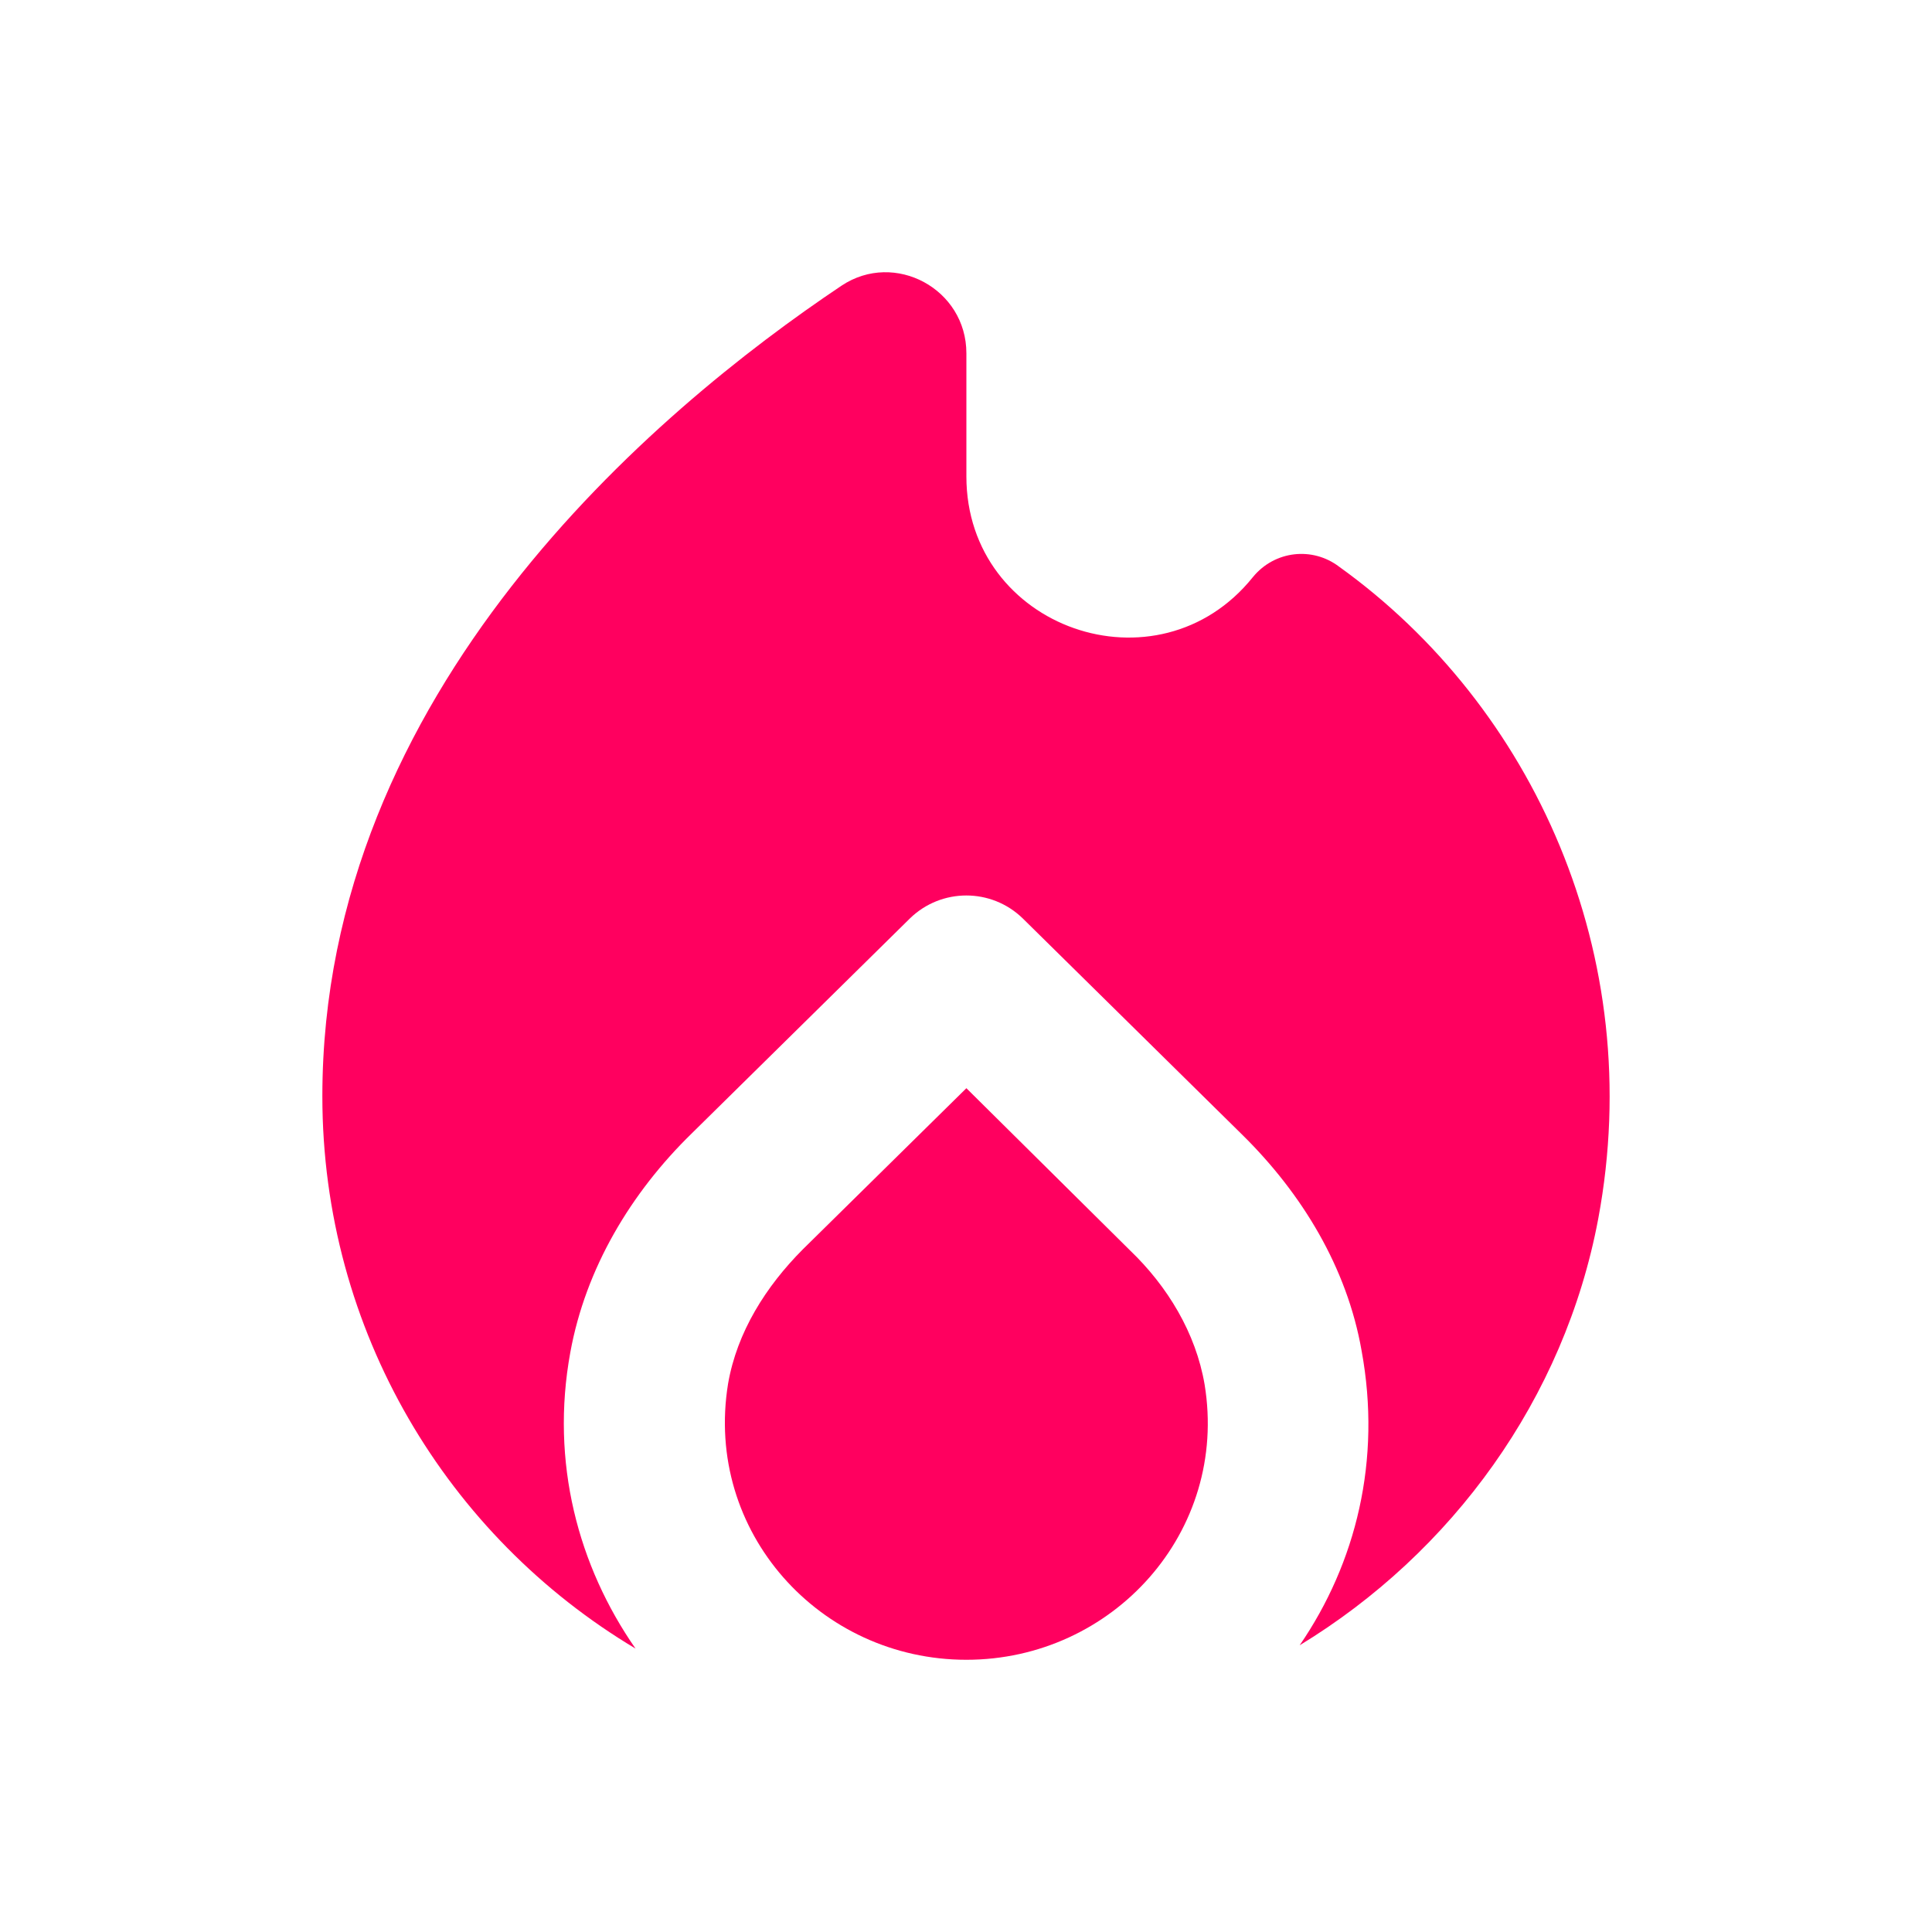
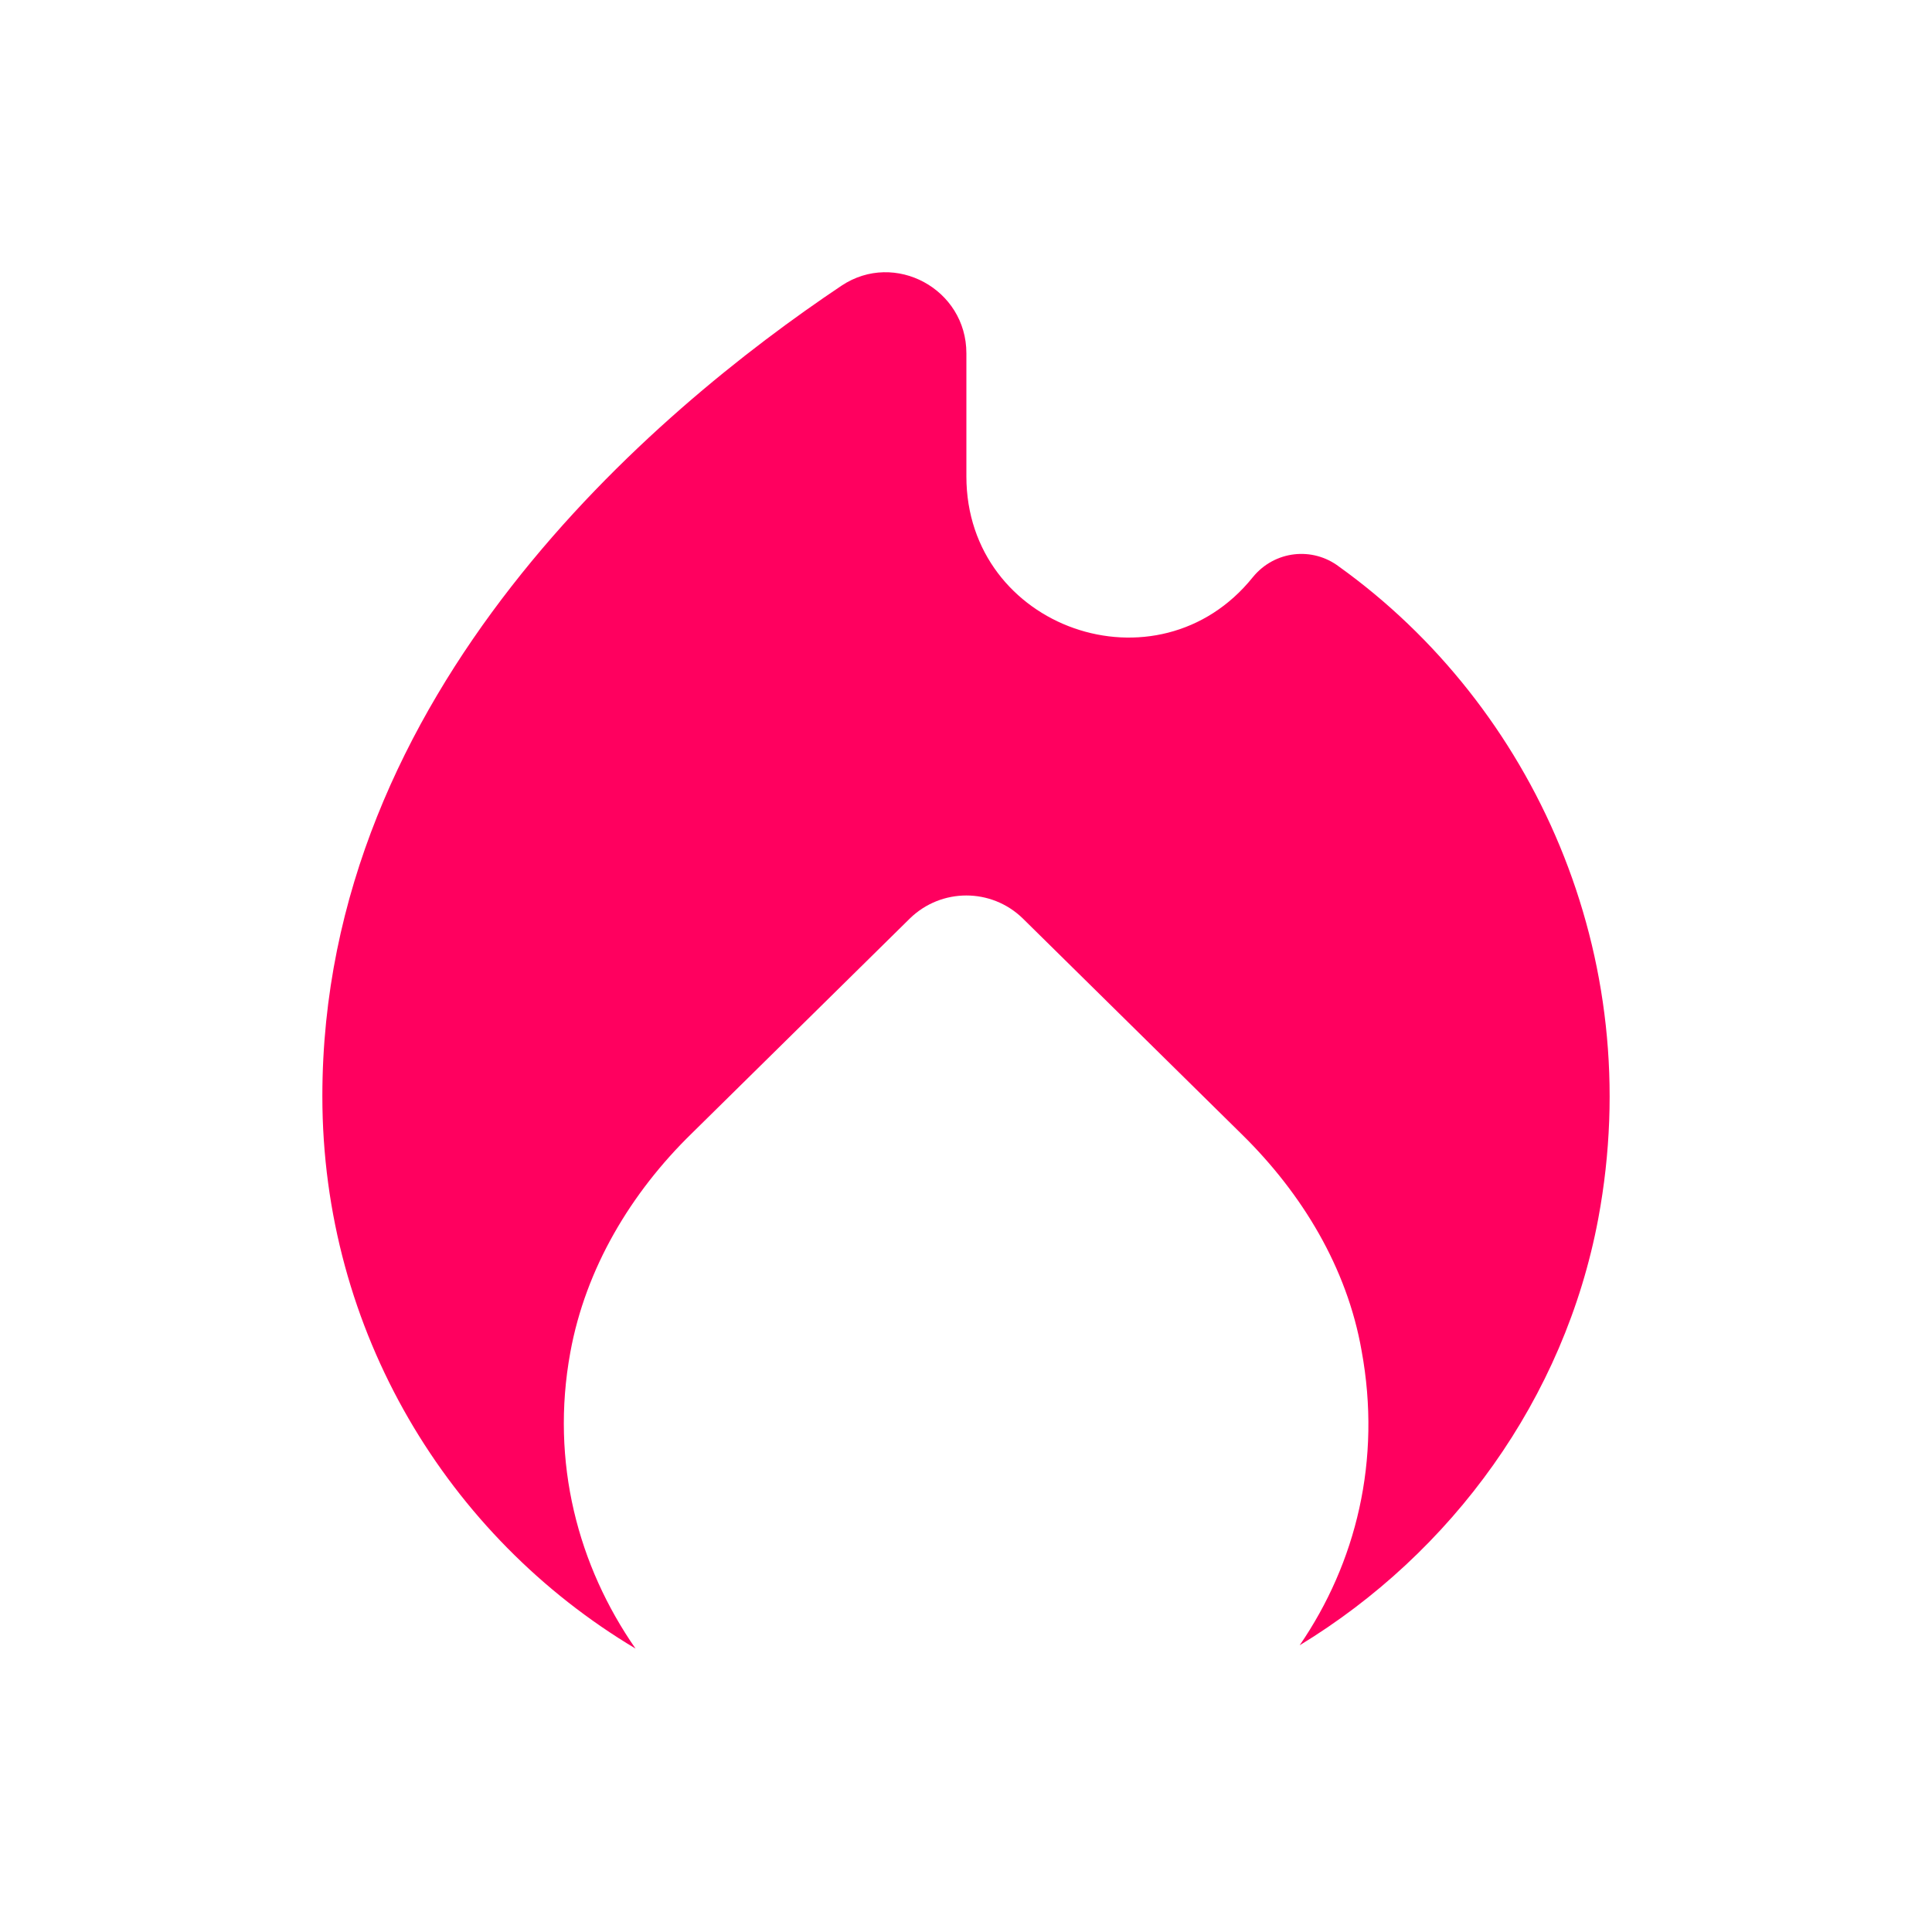
<svg xmlns="http://www.w3.org/2000/svg" width="20" height="20" viewBox="0 0 20 20" fill="none">
-   <path d="M10.004 11.265L8.312 12.932C7.929 13.316 7.629 13.79 7.537 14.324C7.287 15.857 8.487 17.182 10.004 17.182C11.52 17.182 12.72 15.857 12.47 14.332C12.379 13.799 12.087 13.316 11.695 12.941L10.004 11.265Z" fill="#FF005F" />
  <path d="M12.97 5.974C11.987 7.199 10.004 6.507 10.004 4.932V3.657C10.004 2.991 9.262 2.591 8.712 2.957C6.77 4.257 3.337 7.157 3.337 11.349C3.337 13.782 4.637 15.907 6.579 17.066C5.987 16.215 5.695 15.14 5.904 13.999C6.062 13.132 6.529 12.349 7.162 11.732L9.42 9.507C9.745 9.191 10.262 9.191 10.587 9.507L12.862 11.749C13.479 12.357 13.945 13.124 14.095 13.982C14.304 15.116 14.037 16.182 13.454 17.032C15.029 16.074 16.195 14.482 16.545 12.616C17.054 9.891 15.87 7.307 13.862 5.866C13.587 5.657 13.195 5.699 12.97 5.974Z" fill="#FF005F" />
</svg>